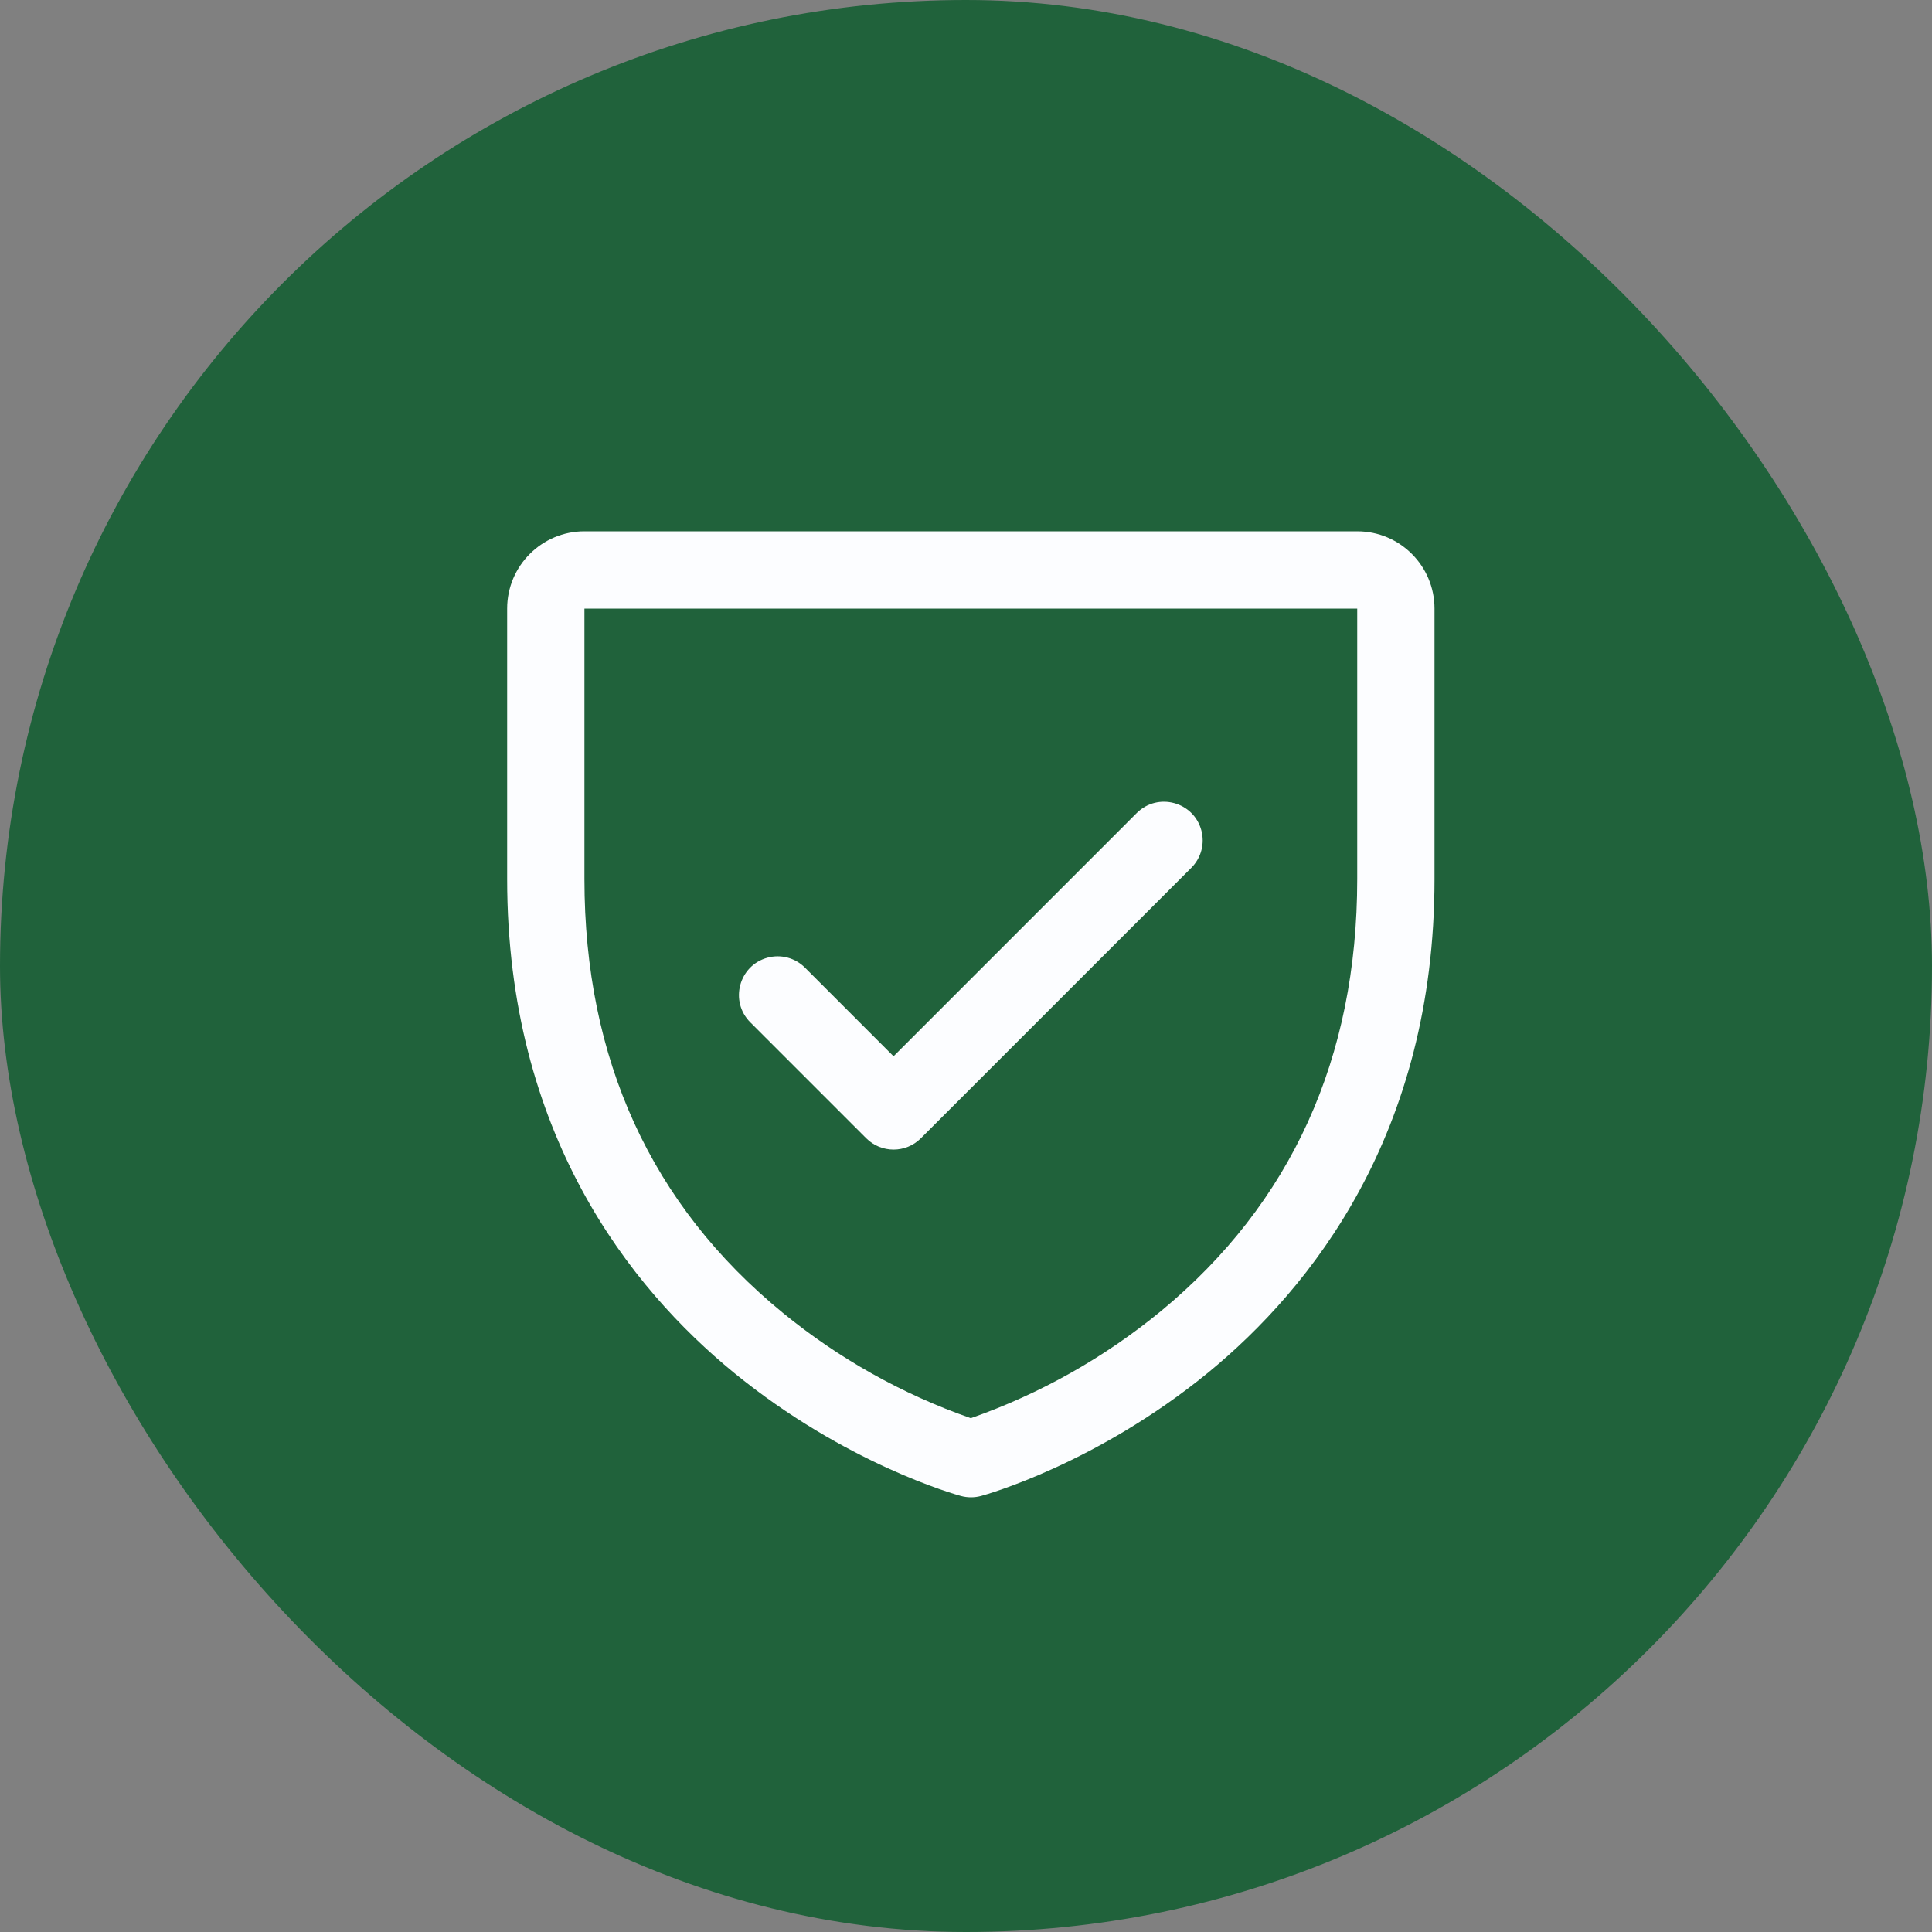
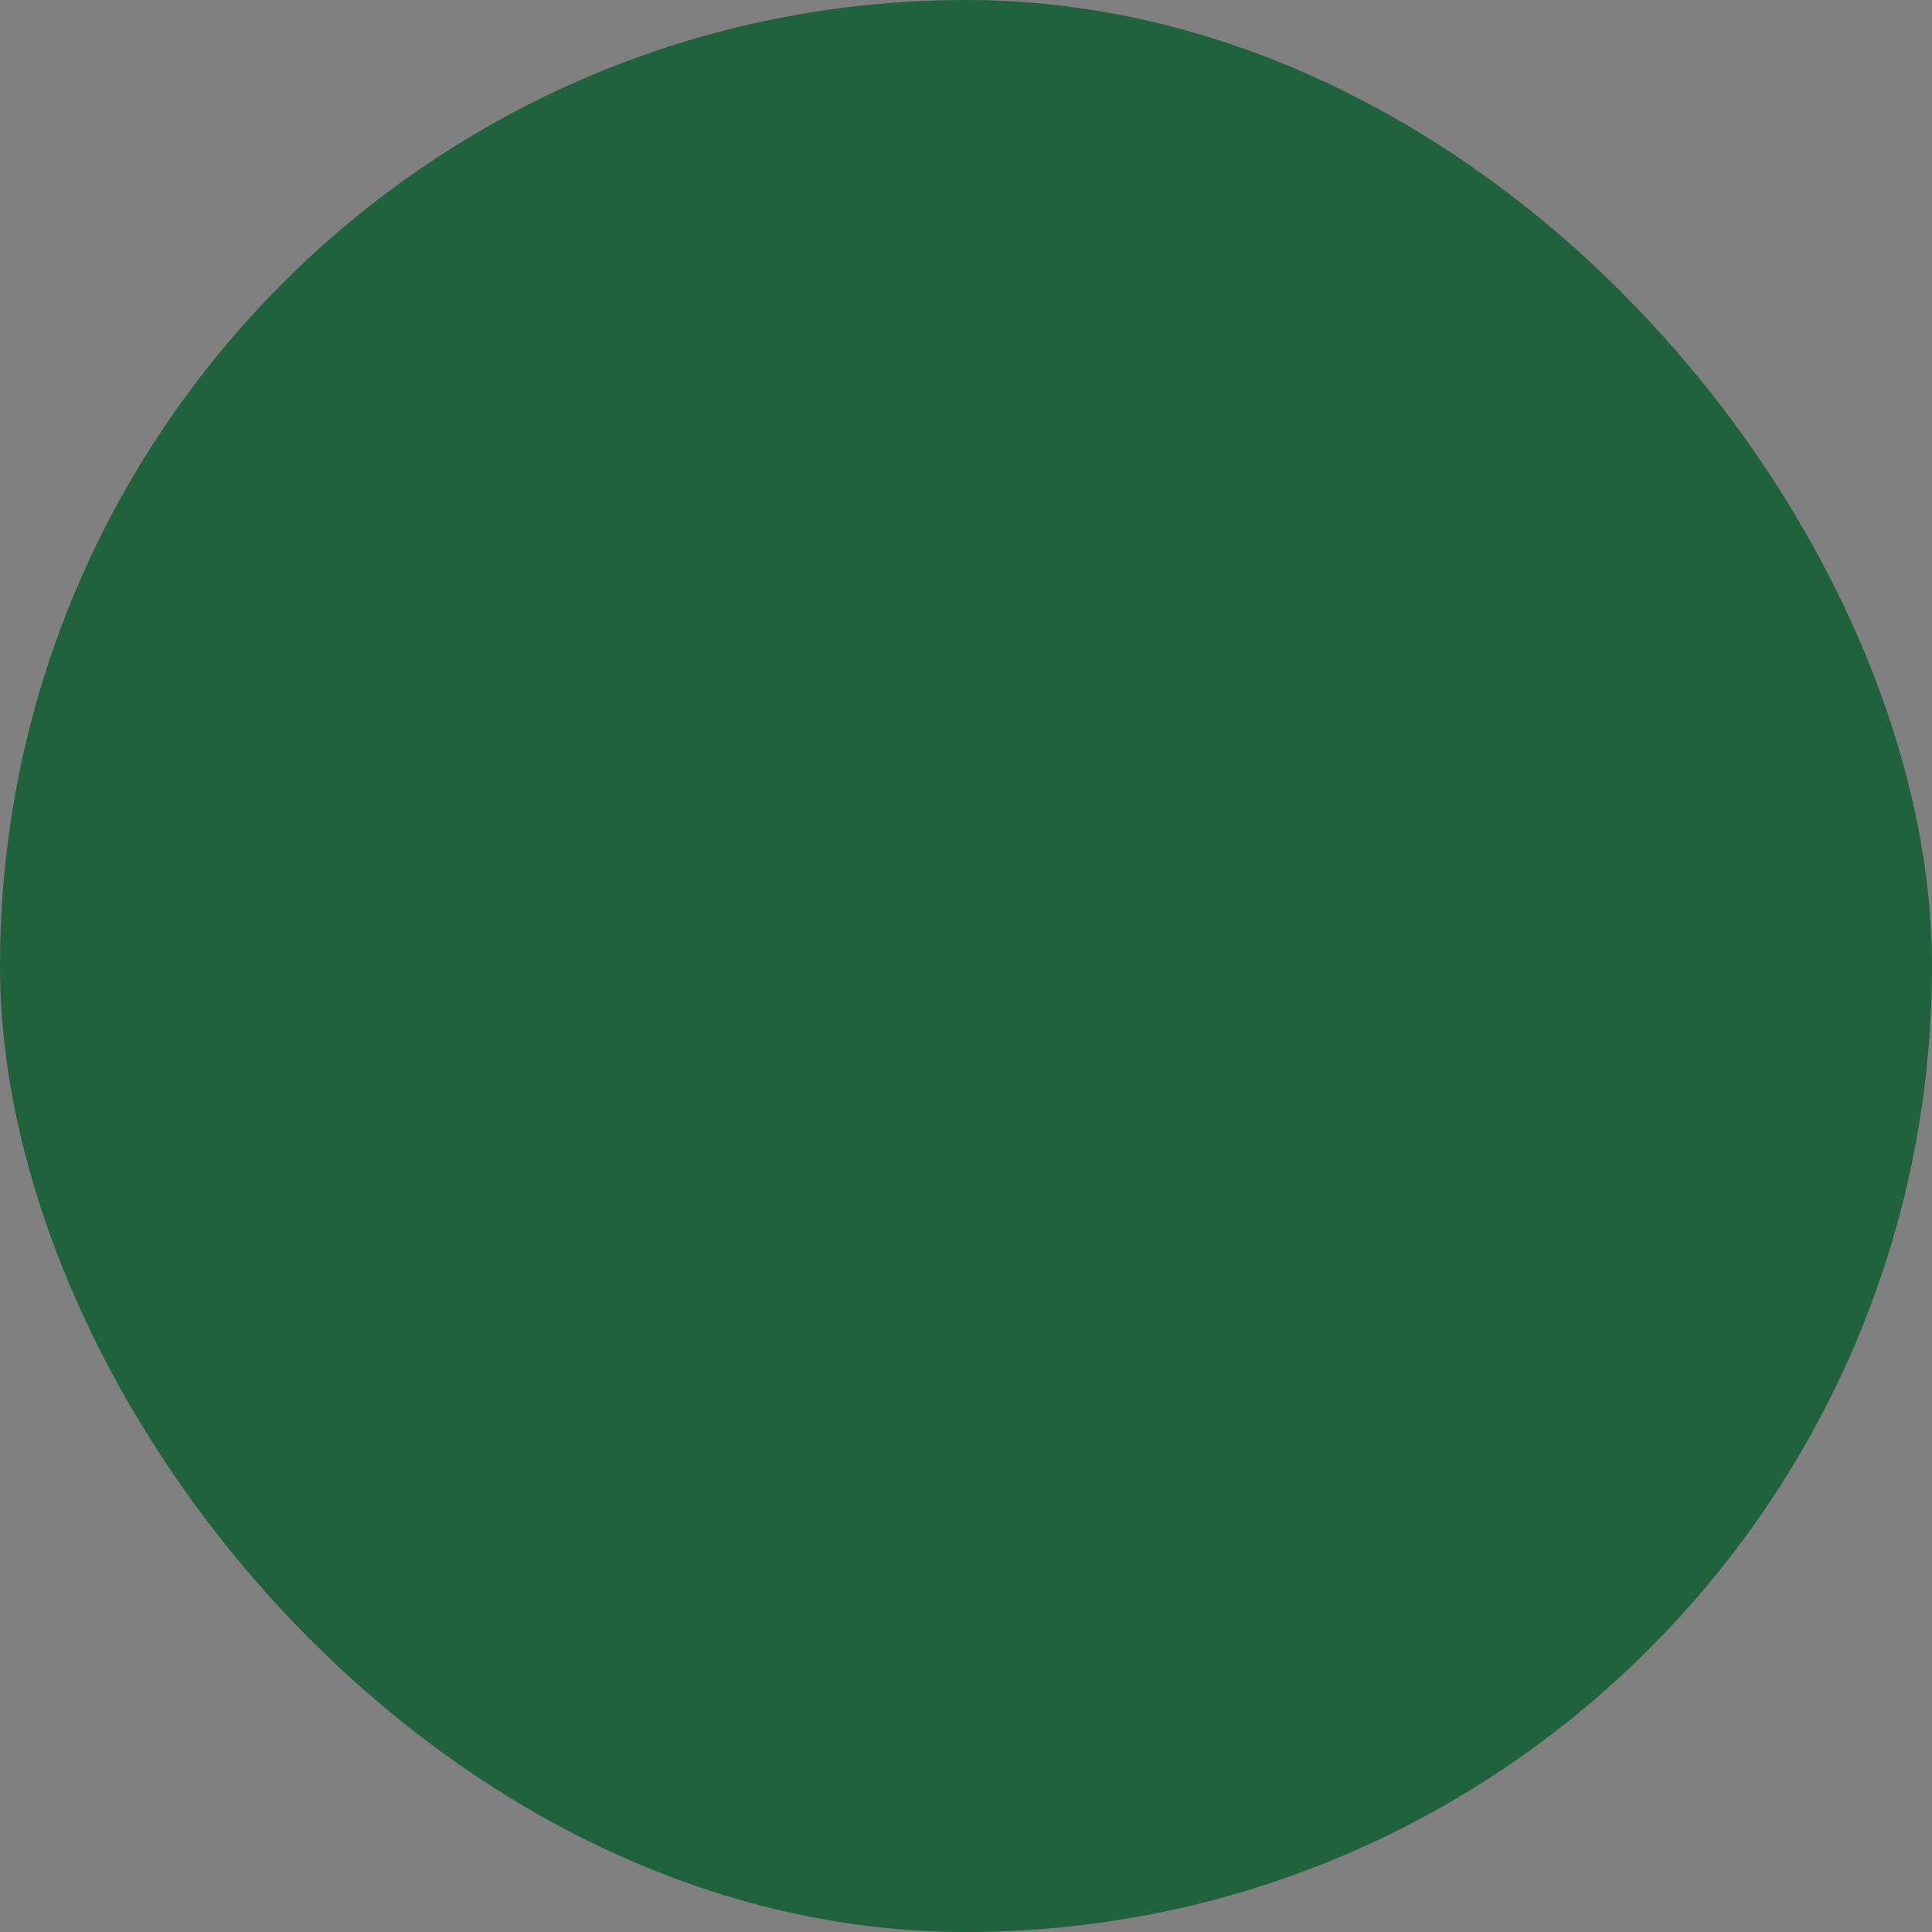
<svg xmlns="http://www.w3.org/2000/svg" width="80" height="80" viewBox="0 0 80 80" fill="none">
  <rect x="0" y="0" width="80" height="80" fill="#808080" stroke="none" />
  <rect width="80" height="80" rx="40" fill="#20623B66" />
-   <path d="M56.2 22H24.2C22.433 22 21 23.433 21 25.2V36.4C21 46.944 26.104 53.334 30.386 56.838C34.998 60.61 39.586 61.89 39.786 61.944C40.061 62.019 40.351 62.019 40.626 61.944C40.826 61.89 45.408 60.61 50.026 56.838C54.296 53.334 59.4 46.944 59.4 36.4V25.2C59.4 23.433 57.967 22 56.2 22ZM56.2 36.4C56.2 43.814 53.468 49.832 48.08 54.284C45.734 56.215 43.067 57.718 40.2 58.724C37.37 57.736 34.736 56.26 32.416 54.362C26.964 49.902 24.2 43.86 24.2 36.4V25.2H56.2V36.4ZM31.068 42.332C30.197 41.461 30.595 39.973 31.786 39.654C32.338 39.506 32.928 39.663 33.332 40.068L37 43.738L47.068 33.668C47.939 32.797 49.427 33.195 49.746 34.386C49.894 34.938 49.736 35.528 49.332 35.932L38.132 47.132C37.507 47.758 36.493 47.758 35.868 47.132L31.068 42.332Z" fill="#FCFDFF" />
</svg>